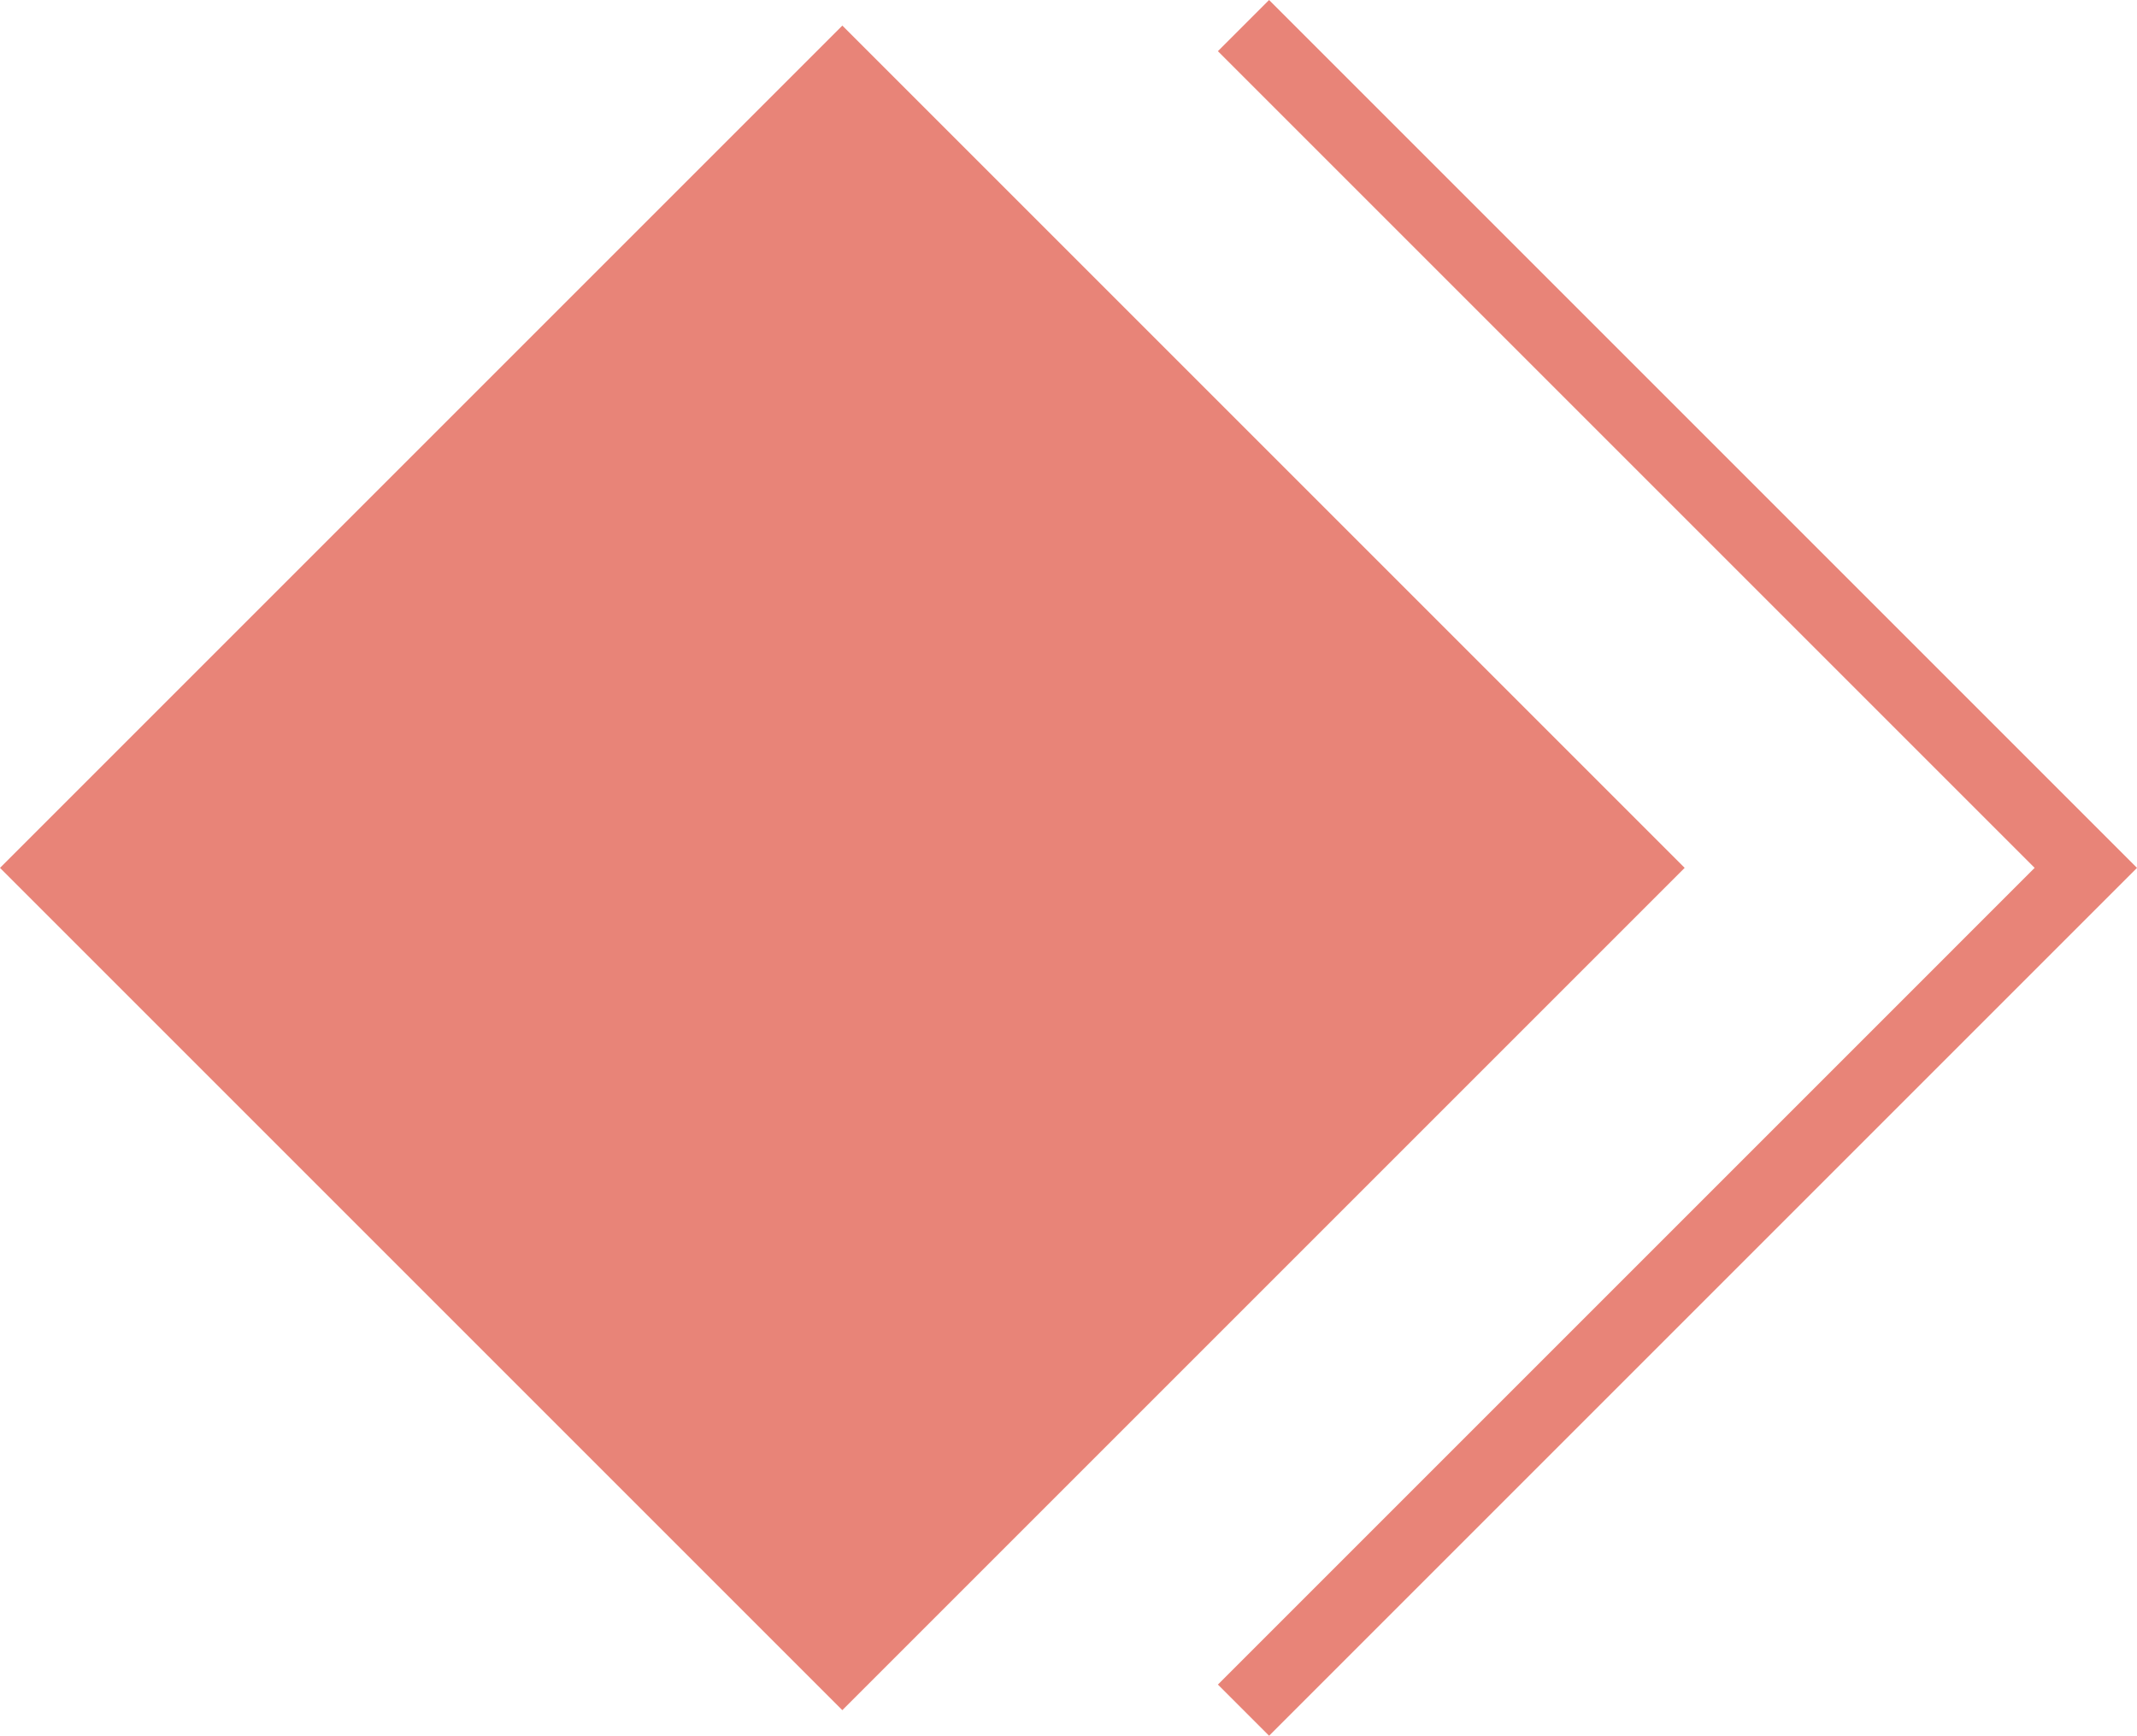
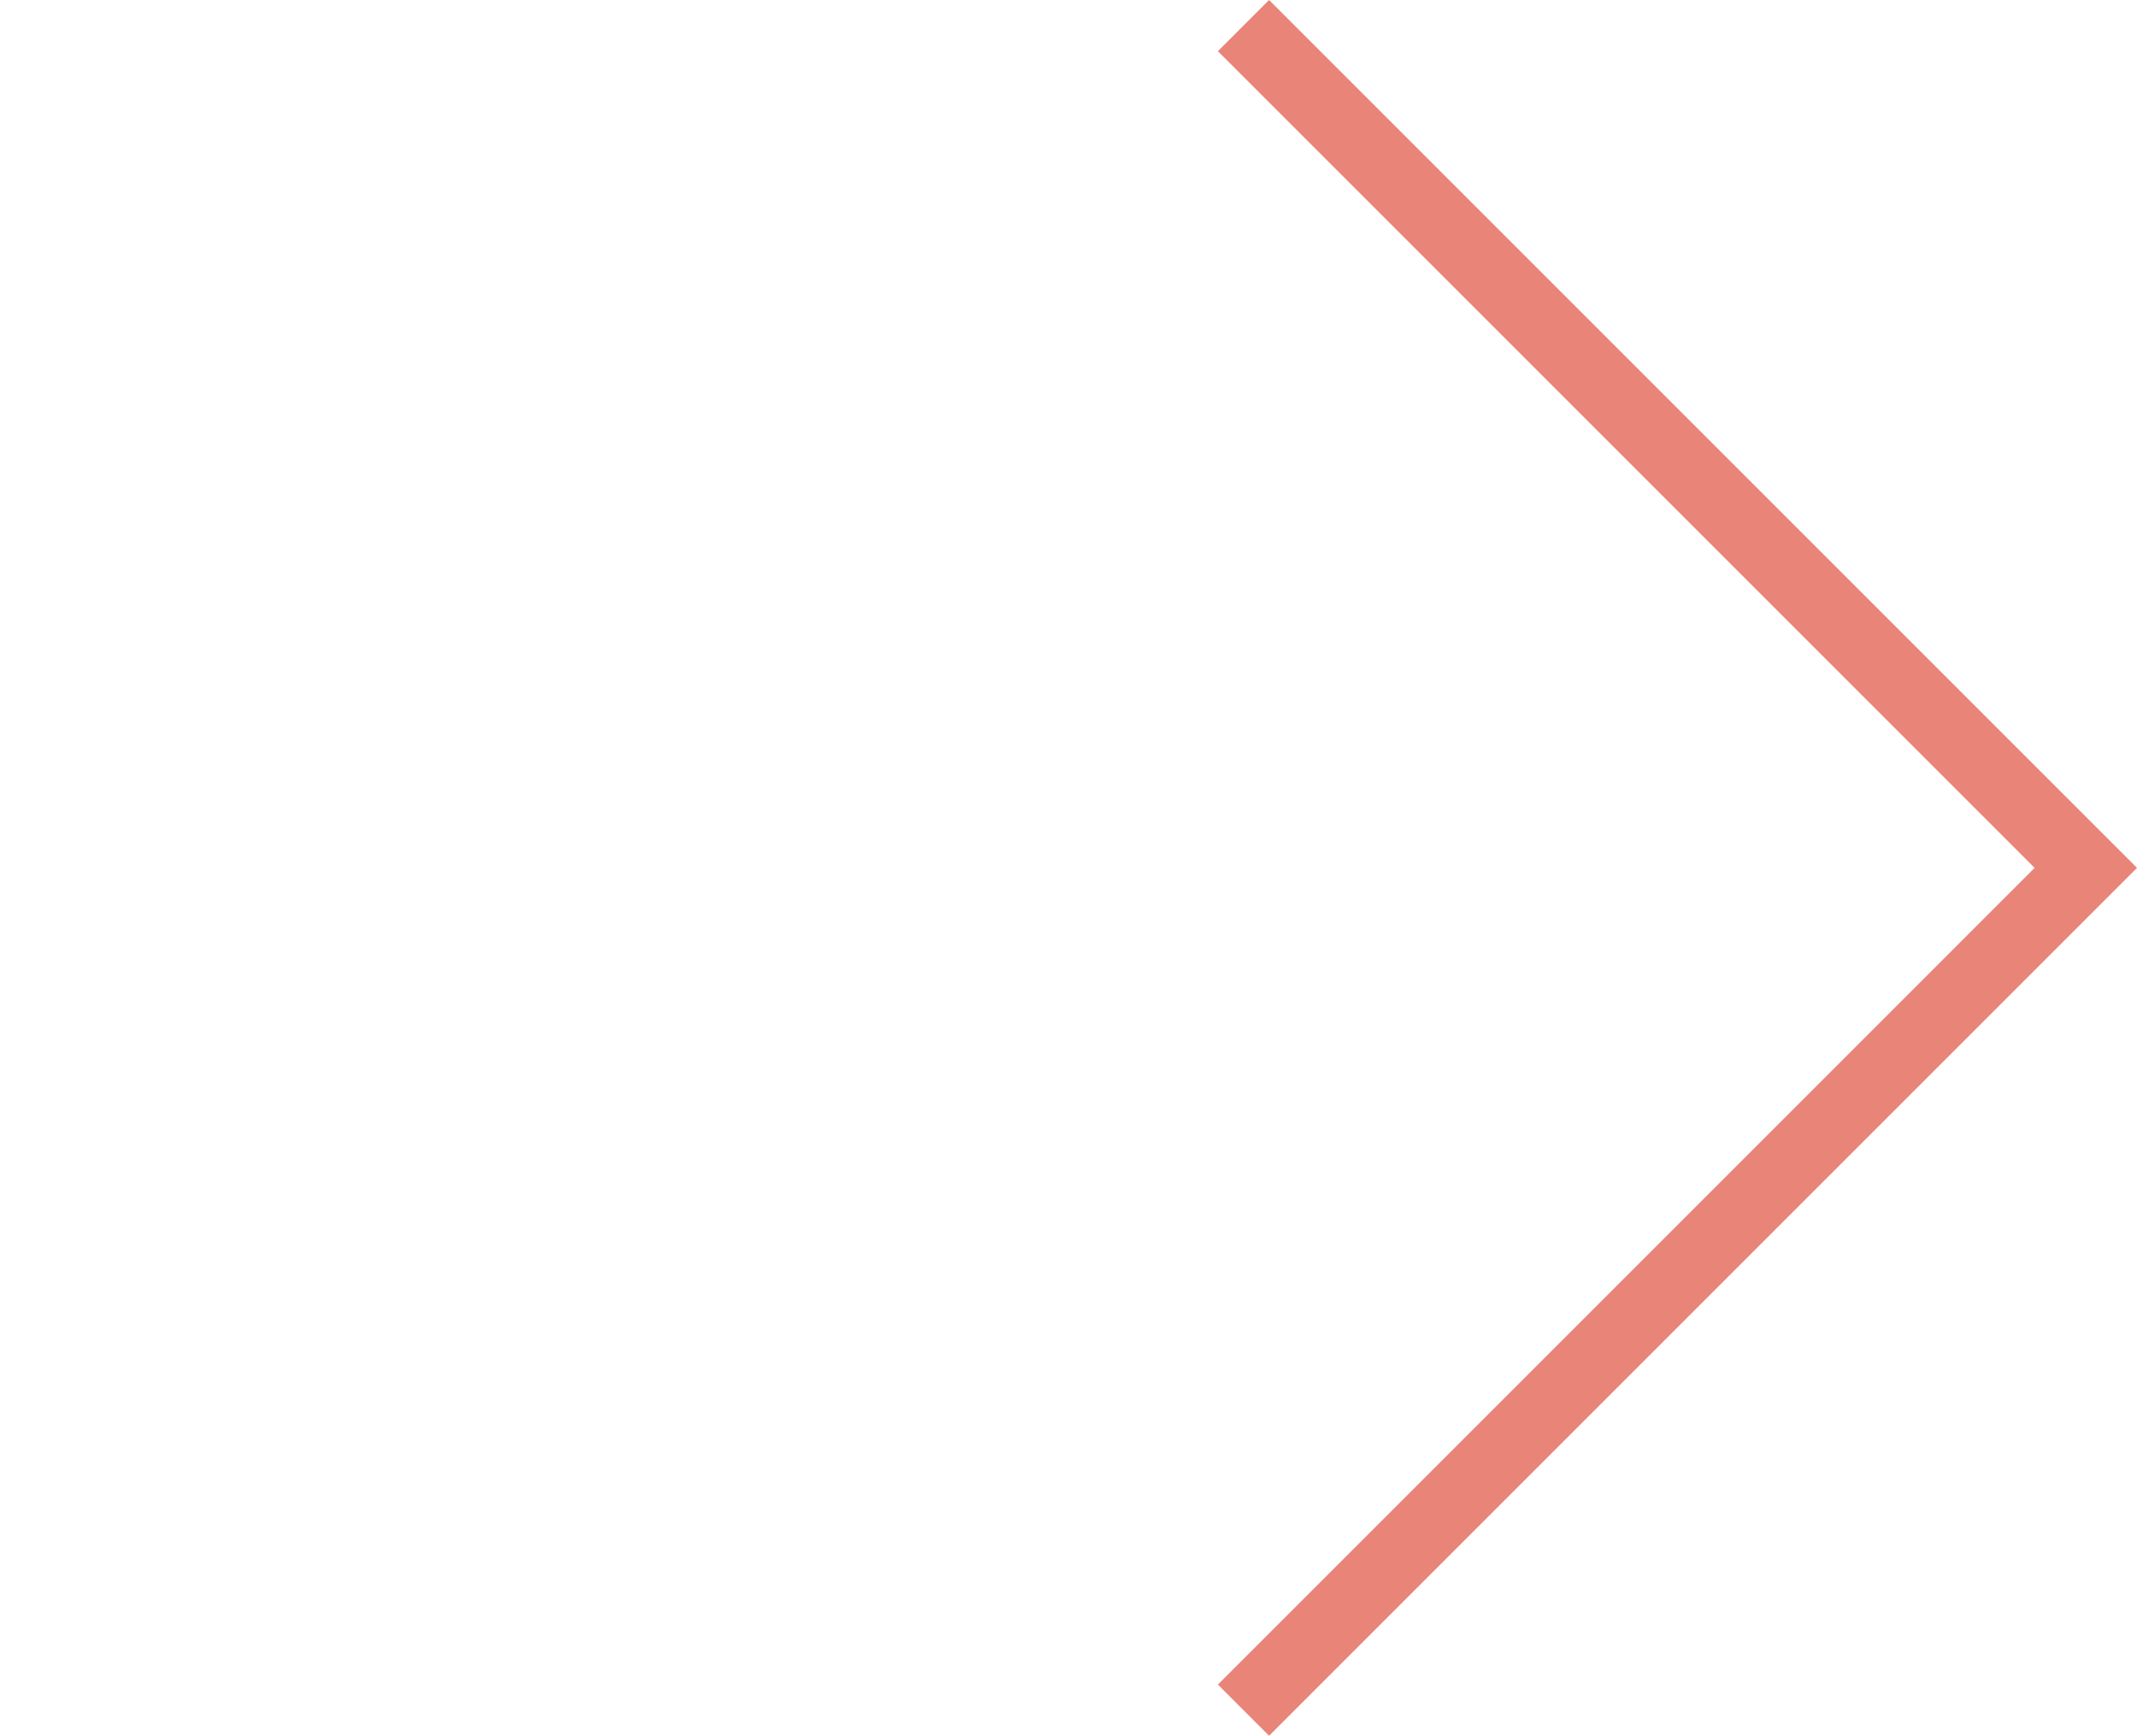
<svg xmlns="http://www.w3.org/2000/svg" viewBox="0 0 356.781 289.807" width="100%" style="vertical-align: middle; max-width: 100%; width: 100%;">
  <g>
    <g>
-       <rect x="41.19" y="45.462" width="198.882" height="198.882" transform="translate(143.652 -57) rotate(45)" fill="rgb(232,132,120)">
-      </rect>
      <polygon points="211.877 289.807 203.333 281.262 339.691 144.903 203.333 8.545 211.877 0 356.781 144.903 211.877 289.807" fill="rgb(232,132,120)">
     </polygon>
    </g>
  </g>
</svg>